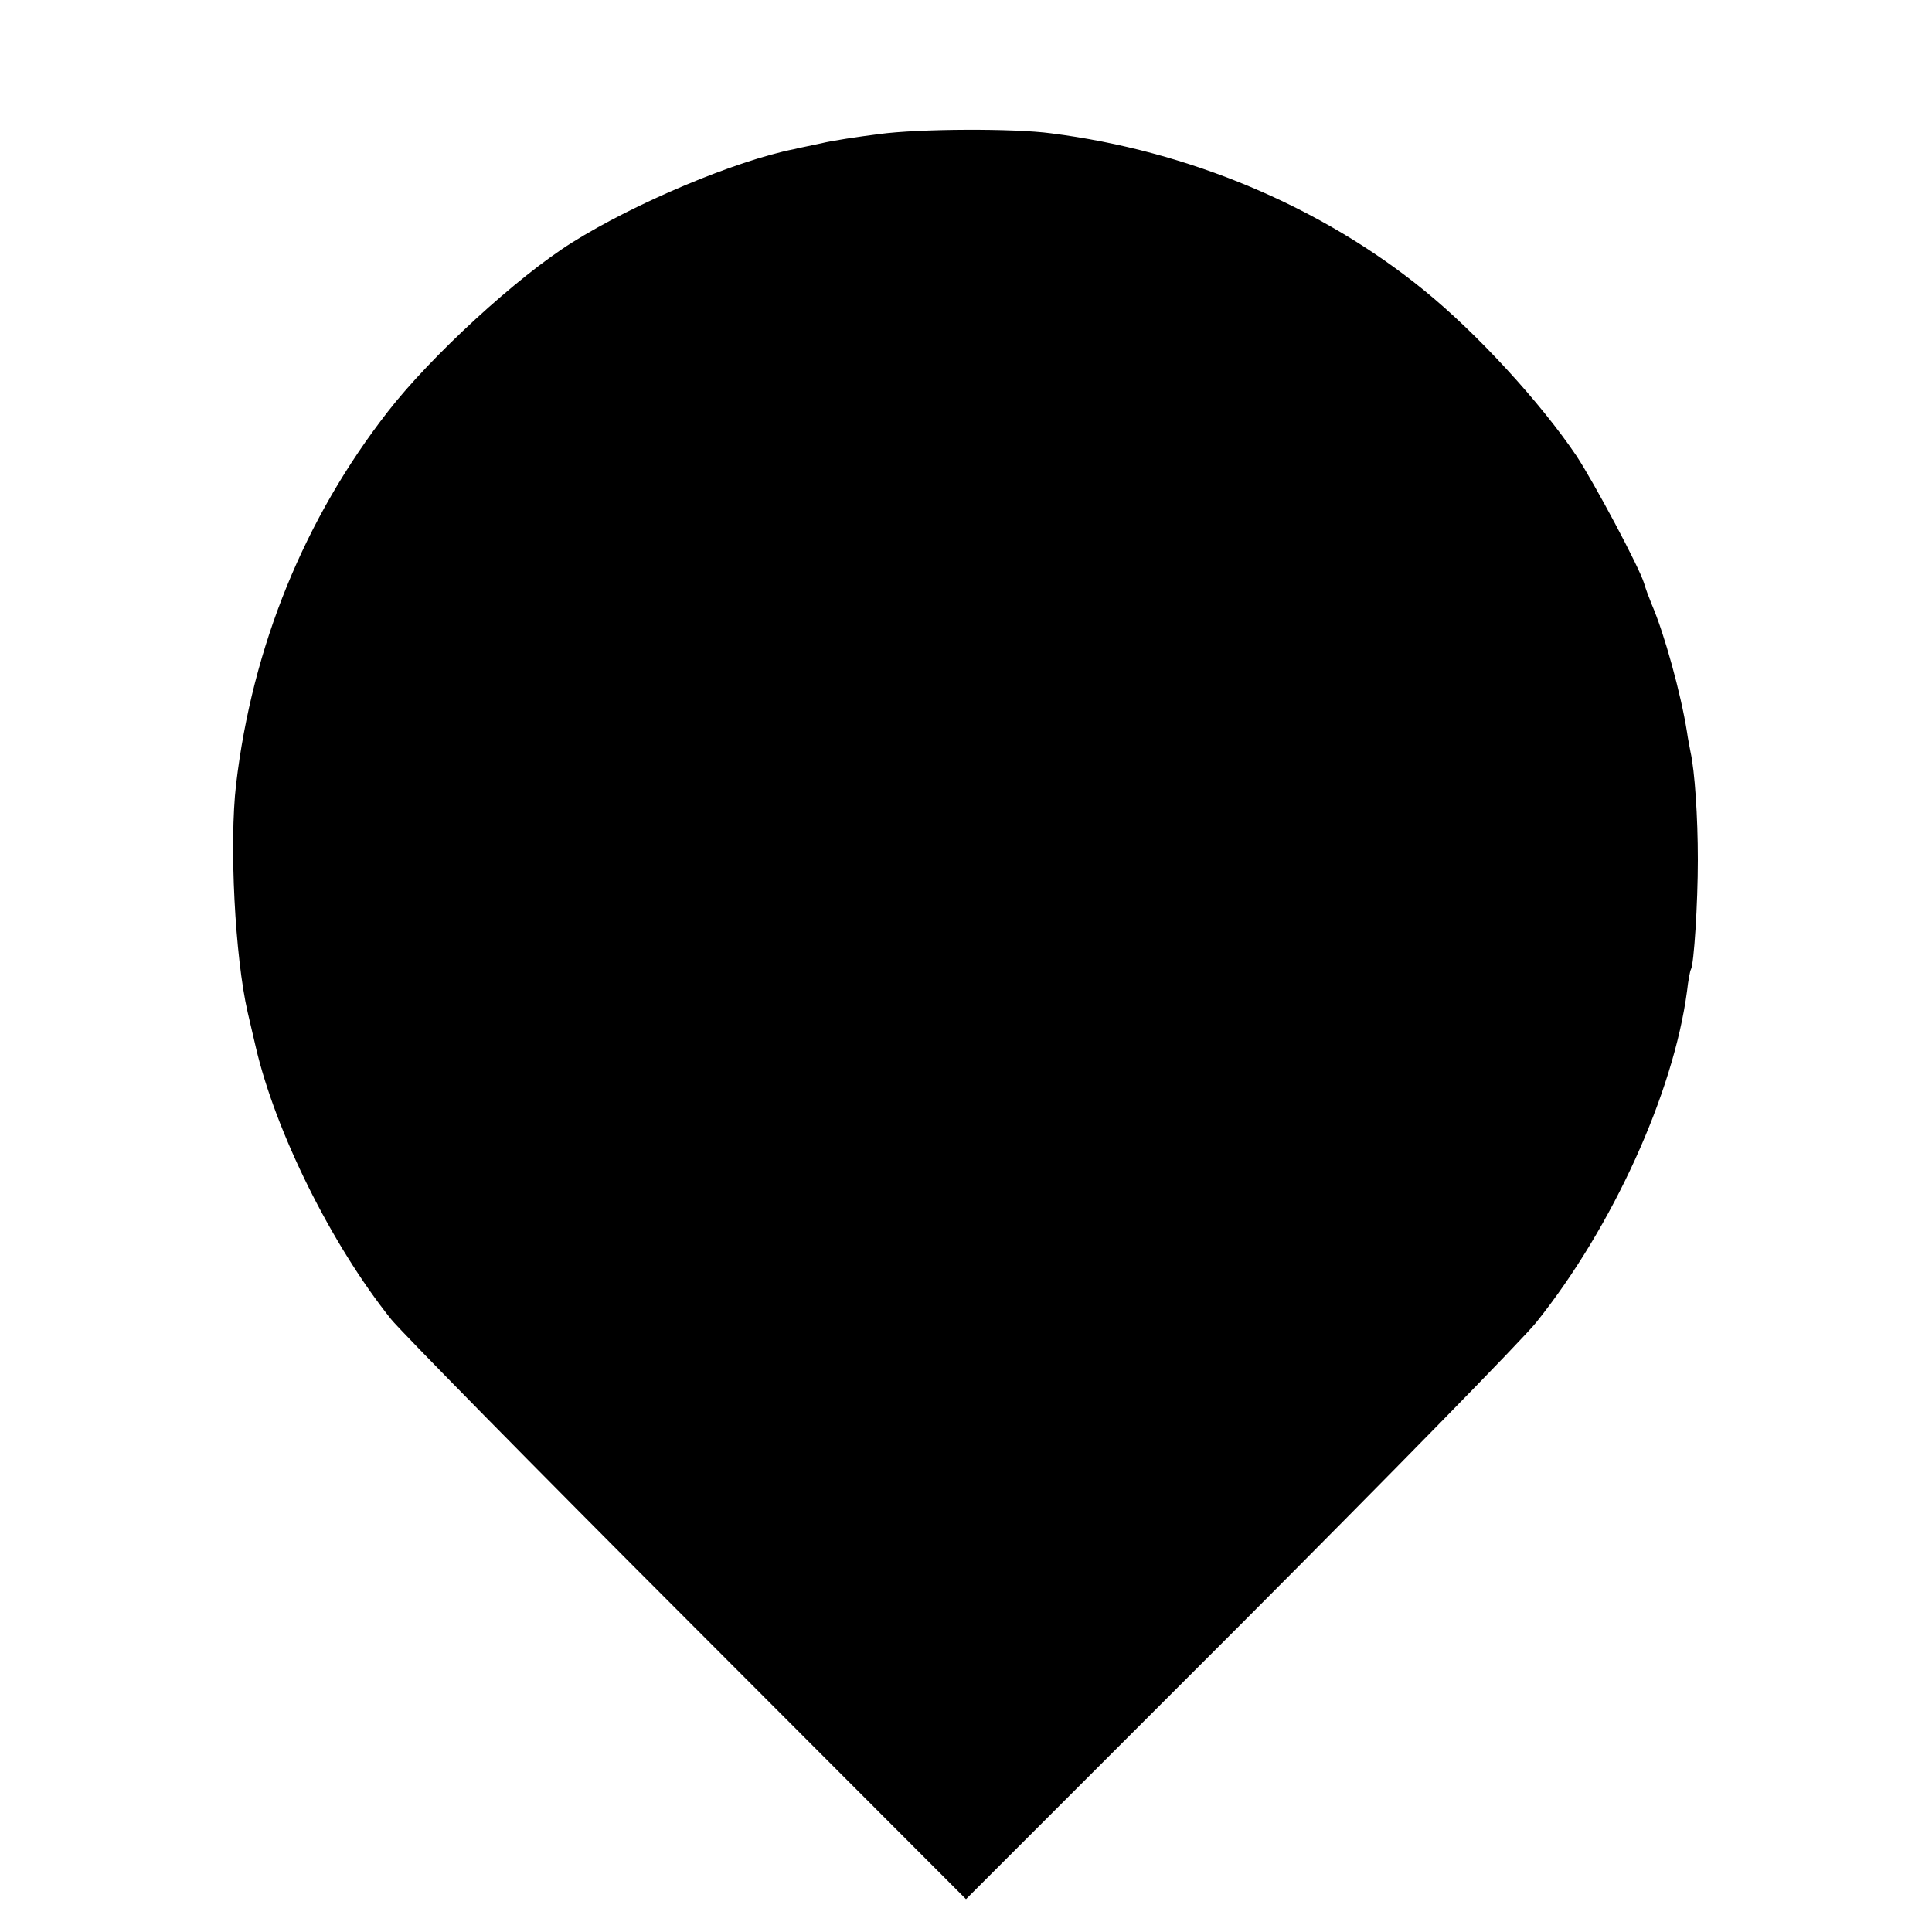
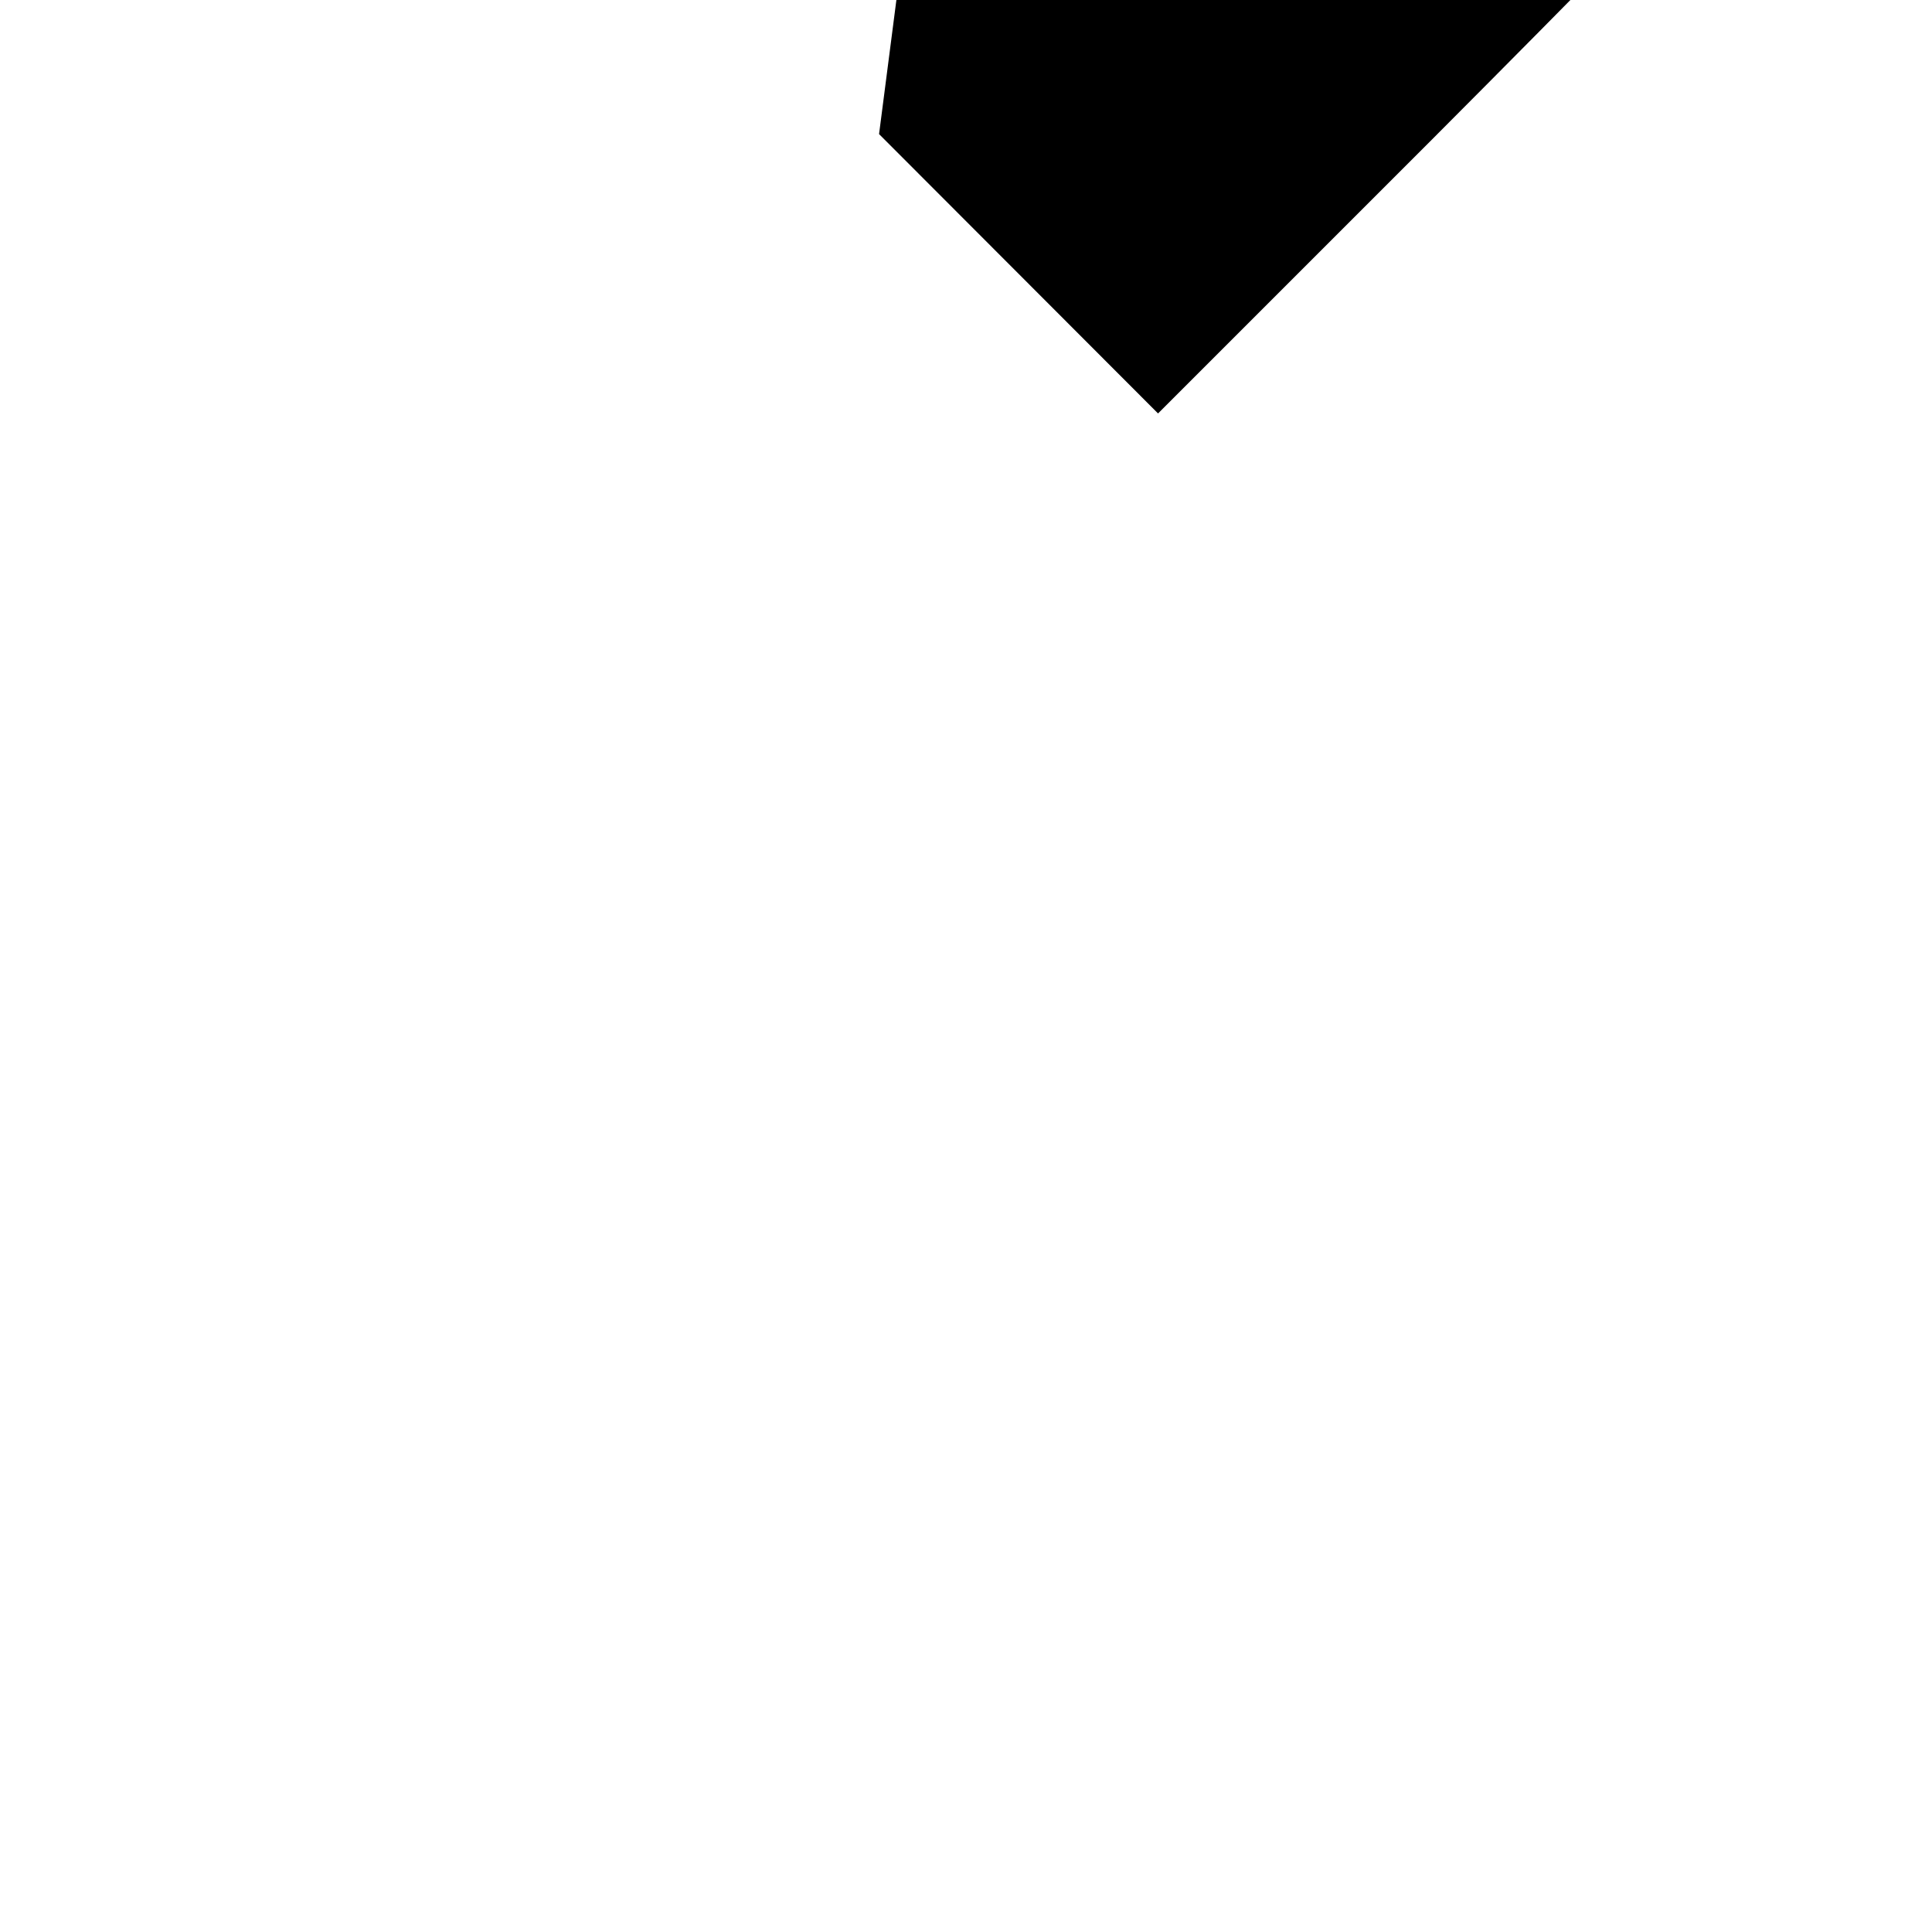
<svg xmlns="http://www.w3.org/2000/svg" version="1.0" width="500pt" height="500pt" viewBox="0 0 500 500" preserveAspectRatio="xMidYMid meet">
  <g transform="translate(0,500) scale(0.1,-0.1)" fill="#000000" stroke="none">
-     <path d="M2275 4653 c-55 -7 -122 -17 -150 -24 -27 -6 -59 -12 -70 -15 -151 -30 -411 -139 -575 -242 -142 -89 -365 -294 -476 -437 -216 -277 -351 -608 -393 -965 -18 -154 -3 -446 30 -590 6 -25 15 -65 21 -90 51 -219 195 -510 350 -704 24 -30 368 -380 766 -778 l722 -723 708 708 c389 390 735 743 768 785 197 246 355 593 390 857 3 28 8 53 10 56 8 13 18 172 18 284 0 111 -8 230 -19 279 -2 12 -7 35 -9 51 -16 101 -59 256 -91 330 -7 17 -16 41 -20 55 -12 41 -129 260 -175 330 -93 138 -258 318 -395 429 -265 216 -609 361 -965 406 -96 13 -342 12 -445 -2z" />
+     <path d="M2275 4653 l722 -723 708 708 c389 390 735 743 768 785 197 246 355 593 390 857 3 28 8 53 10 56 8 13 18 172 18 284 0 111 -8 230 -19 279 -2 12 -7 35 -9 51 -16 101 -59 256 -91 330 -7 17 -16 41 -20 55 -12 41 -129 260 -175 330 -93 138 -258 318 -395 429 -265 216 -609 361 -965 406 -96 13 -342 12 -445 -2z" />
  </g>
</svg>